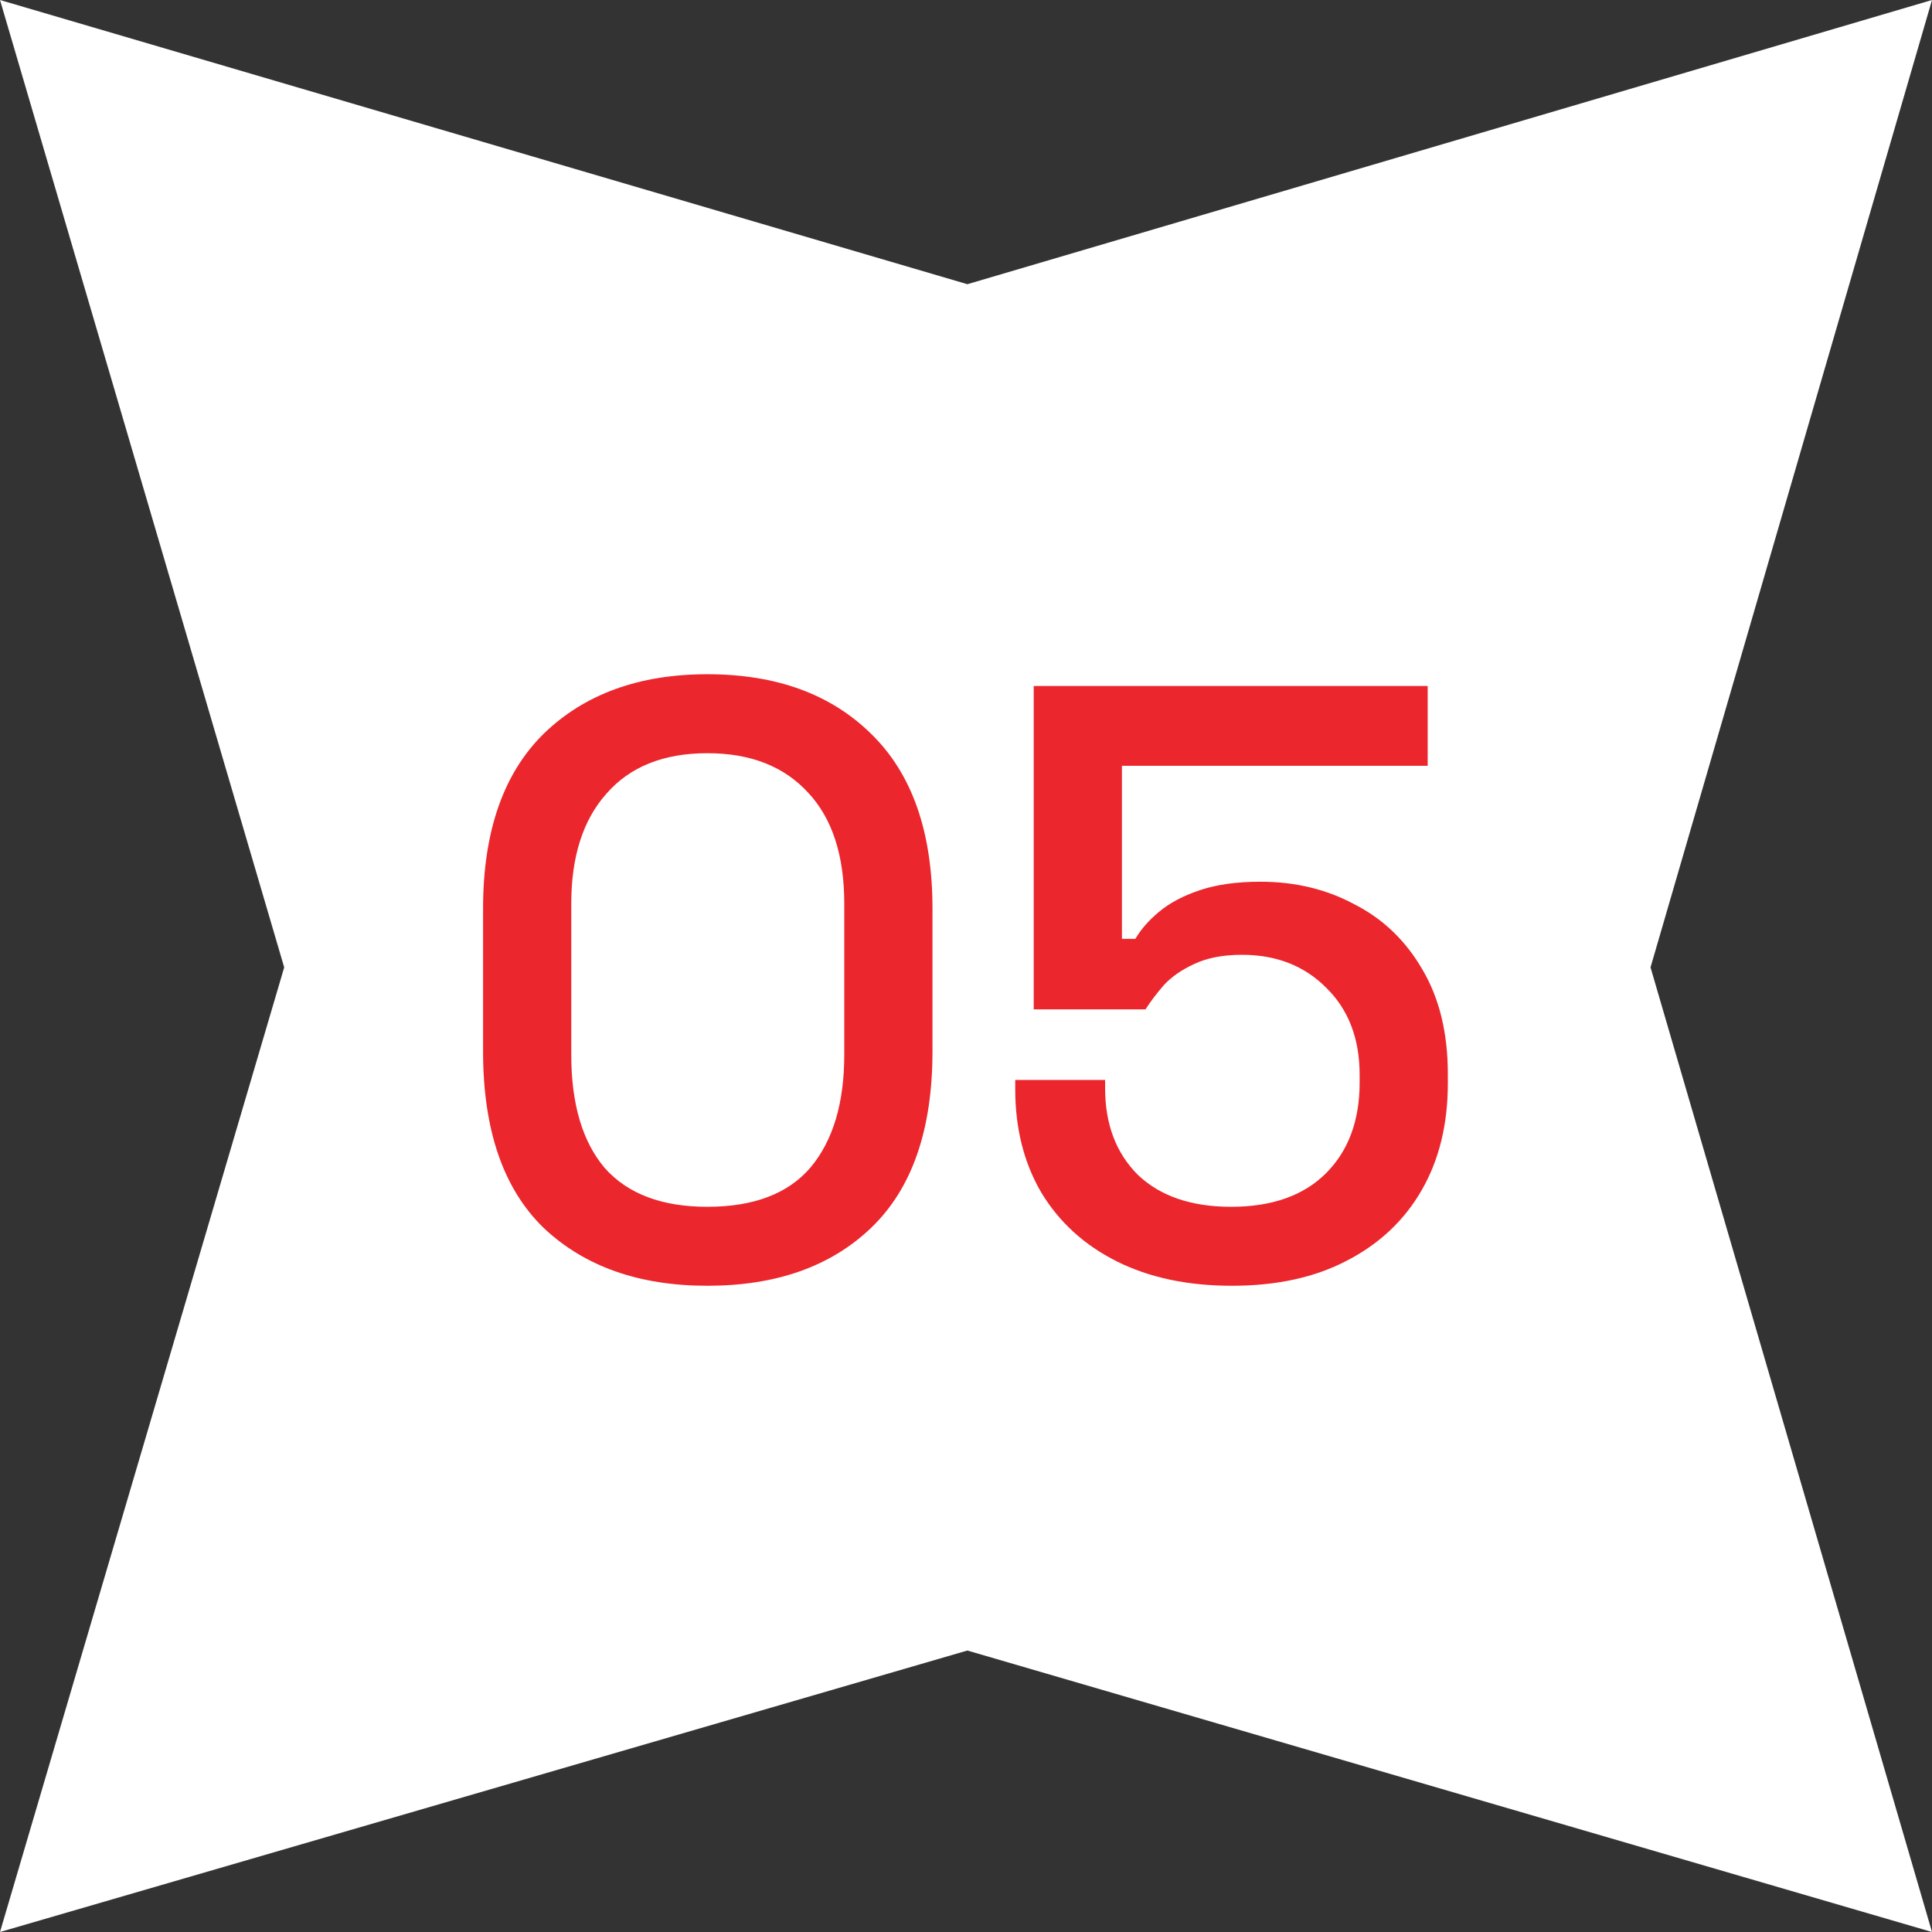
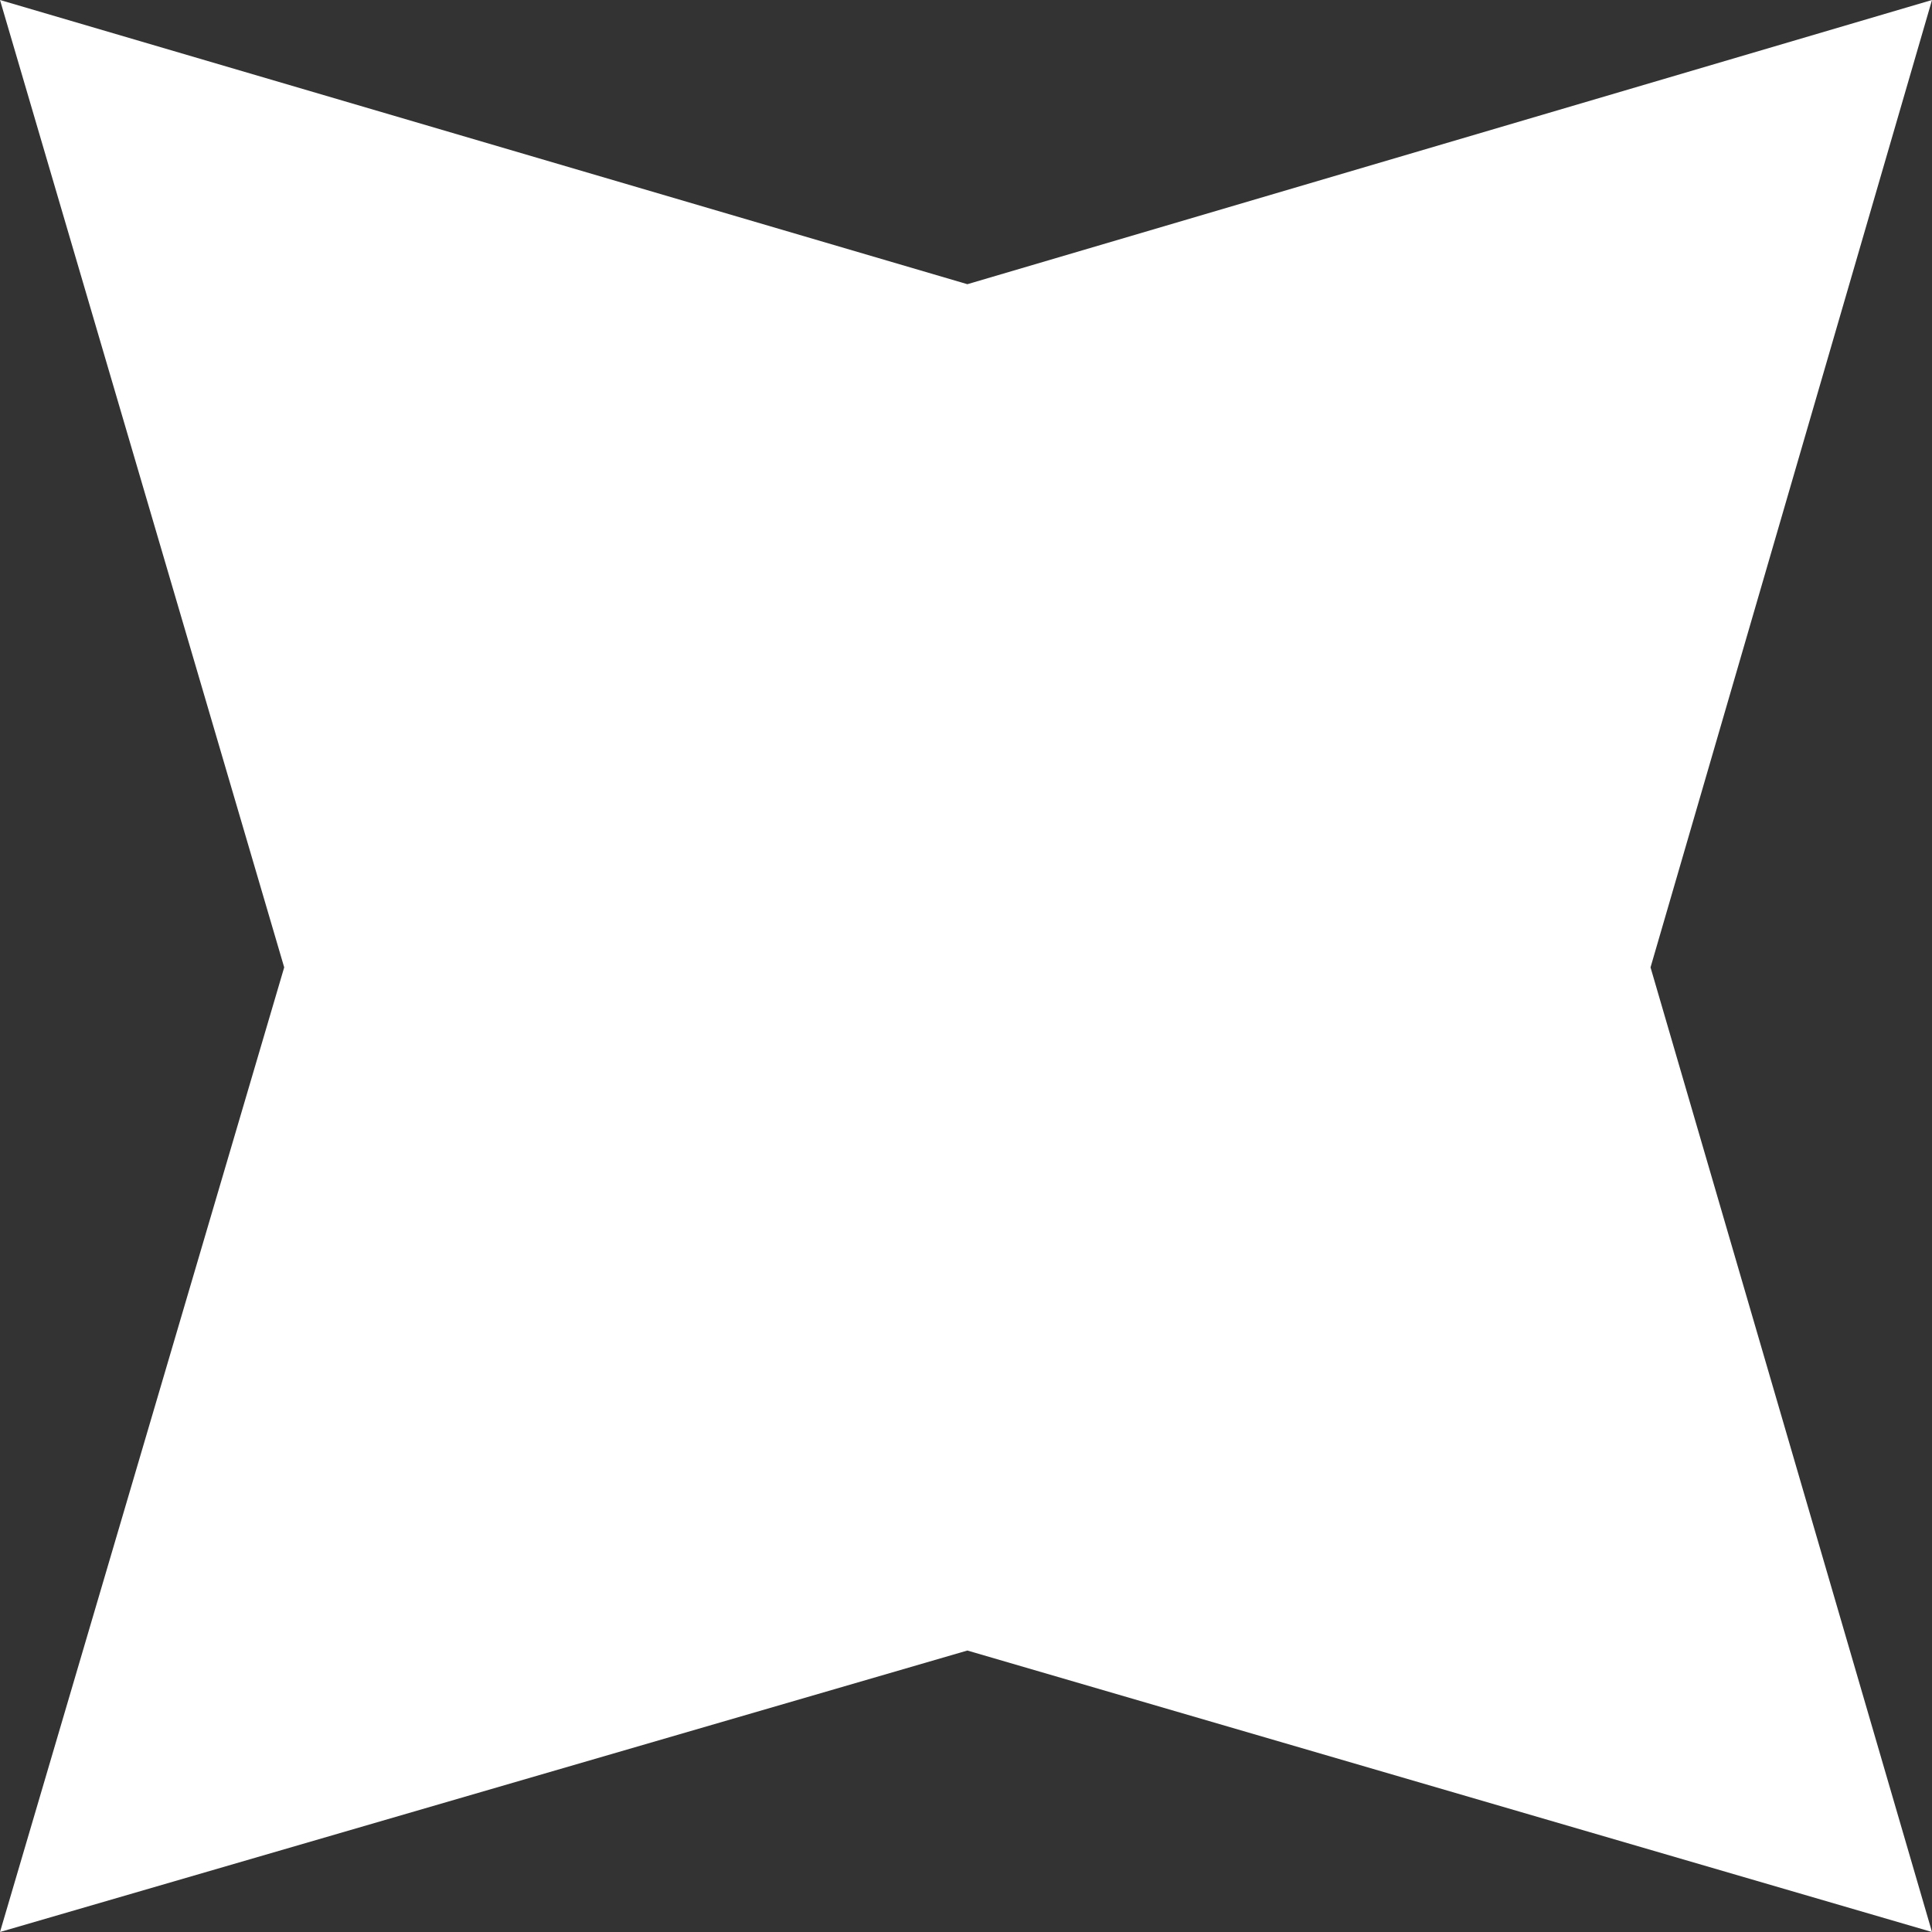
<svg xmlns="http://www.w3.org/2000/svg" width="138" height="138" viewBox="0 0 138 138" fill="none">
  <rect x="0" y="0" width="138" height="138" fill="#333333" stroke="none" />
  <path d="M69.098 20.3L138 0L117.895 69.098L138 138L69.098 117.895L0 138L20.3 69.098L0 0L69.098 20.3Z" fill="white" />
-   <path d="M50.525 91.84C45.645 91.84 41.745 90.46 38.825 87.7C35.945 84.9 34.505 80.7 34.505 75.1V64.9C34.505 59.42 35.945 55.26 38.825 52.42C41.745 49.58 45.645 48.16 50.525 48.16C55.445 48.16 59.345 49.58 62.225 52.42C65.145 55.26 66.605 59.42 66.605 64.9V75.1C66.605 80.7 65.145 84.9 62.225 87.7C59.345 90.46 55.445 91.84 50.525 91.84ZM50.525 86.2C53.845 86.2 56.305 85.26 57.905 83.38C59.505 81.46 60.305 78.78 60.305 75.34V64.54C60.305 61.1 59.445 58.46 57.725 56.62C56.005 54.74 53.605 53.8 50.525 53.8C47.405 53.8 45.005 54.76 43.325 56.68C41.645 58.56 40.805 61.18 40.805 64.54V75.34C40.805 78.86 41.605 81.56 43.205 83.44C44.845 85.28 47.285 86.2 50.525 86.2ZM87.997 91.84C84.837 91.84 82.097 91.26 79.777 90.1C77.457 88.94 75.657 87.3 74.377 85.18C73.137 83.06 72.517 80.6 72.517 77.8V77.14H78.937V77.74C78.937 80.3 79.717 82.36 81.277 83.92C82.877 85.44 85.097 86.2 87.937 86.2C90.857 86.2 93.117 85.4 94.717 83.8C96.317 82.2 97.117 80.04 97.117 77.32V76.78C97.117 74.18 96.317 72.1 94.717 70.54C93.157 68.98 91.157 68.2 88.717 68.2C87.357 68.2 86.217 68.42 85.297 68.86C84.417 69.26 83.697 69.76 83.137 70.36C82.617 70.96 82.177 71.54 81.817 72.1H73.837V49H101.977V54.7H80.137V67.06H81.097C81.497 66.38 82.057 65.74 82.777 65.14C83.537 64.5 84.517 63.98 85.717 63.58C86.917 63.18 88.357 62.98 90.037 62.98C92.517 62.98 94.757 63.52 96.757 64.6C98.797 65.64 100.417 67.2 101.617 69.28C102.817 71.32 103.417 73.8 103.417 76.72V77.38C103.417 80.3 102.797 82.84 101.557 85C100.317 87.16 98.537 88.84 96.217 90.04C93.937 91.24 91.197 91.84 87.997 91.84Z" fill="#EB262C" />
</svg>